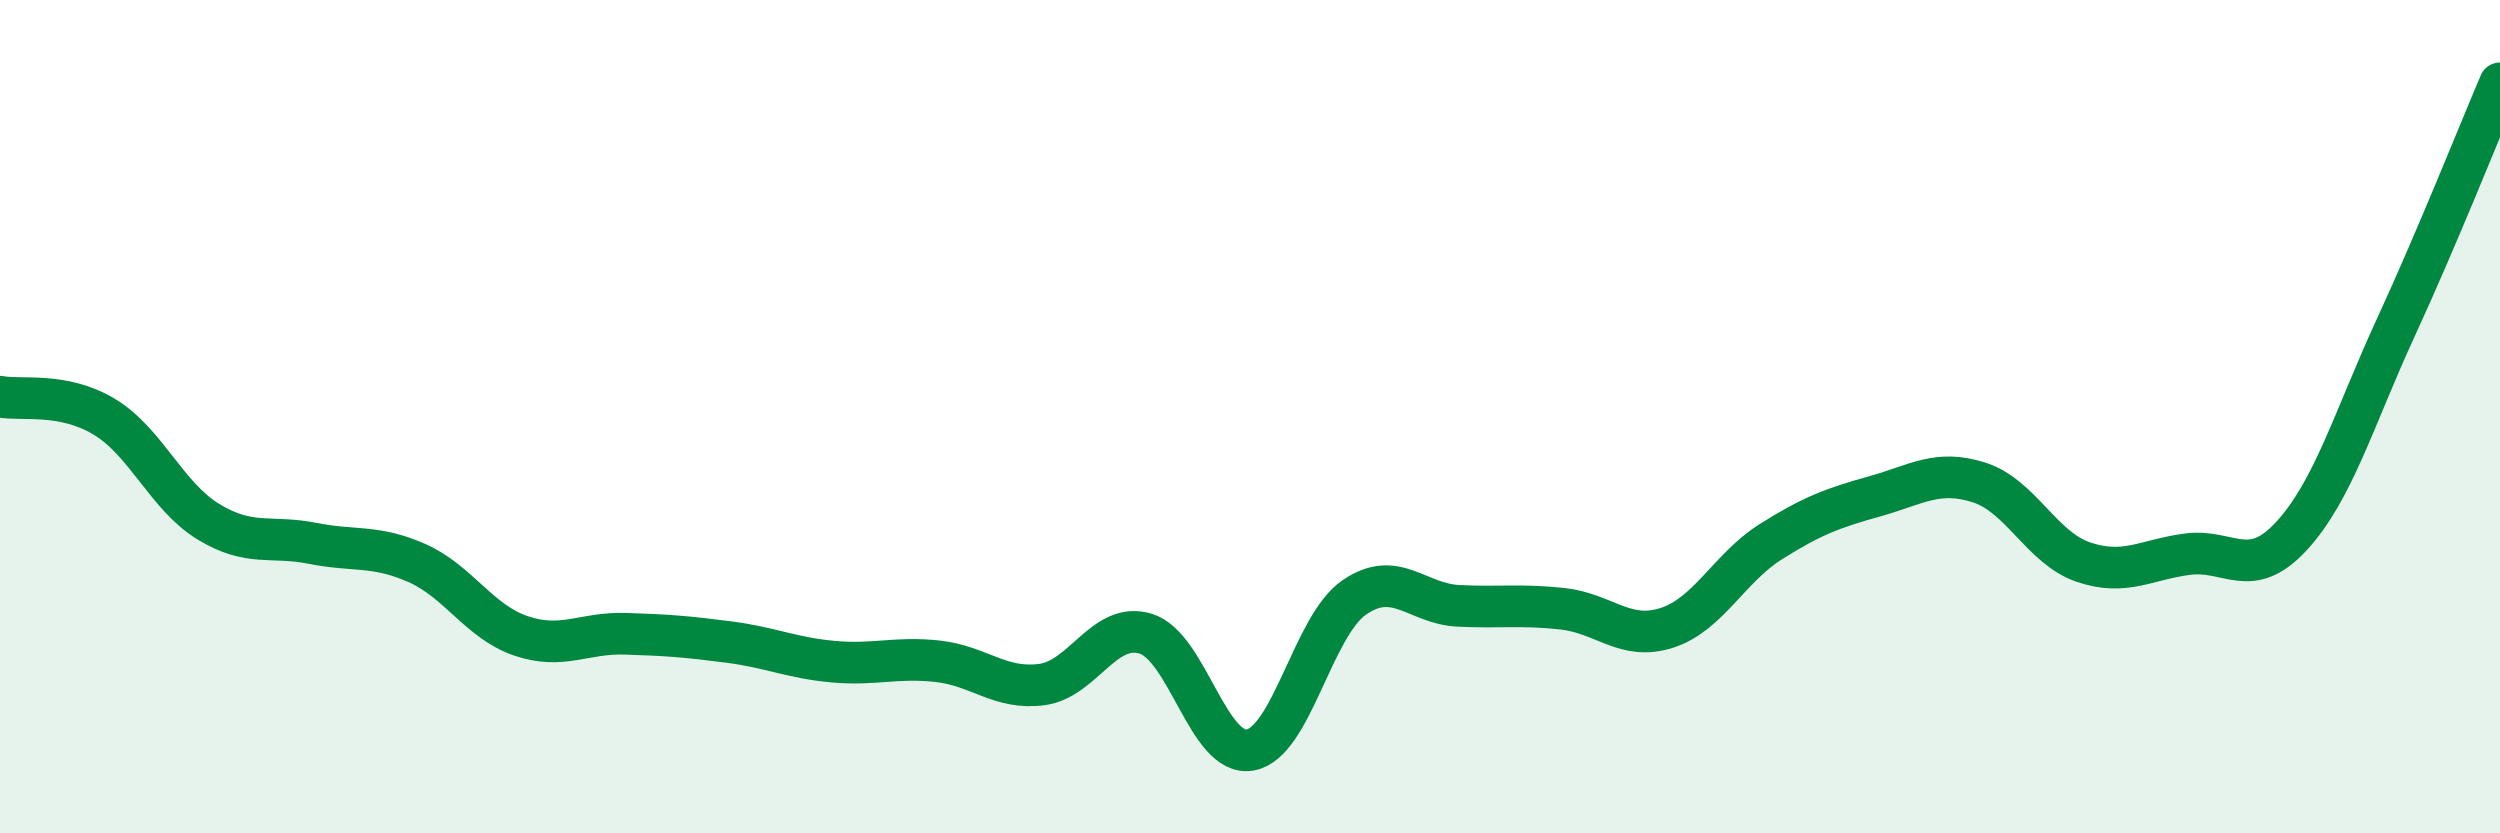
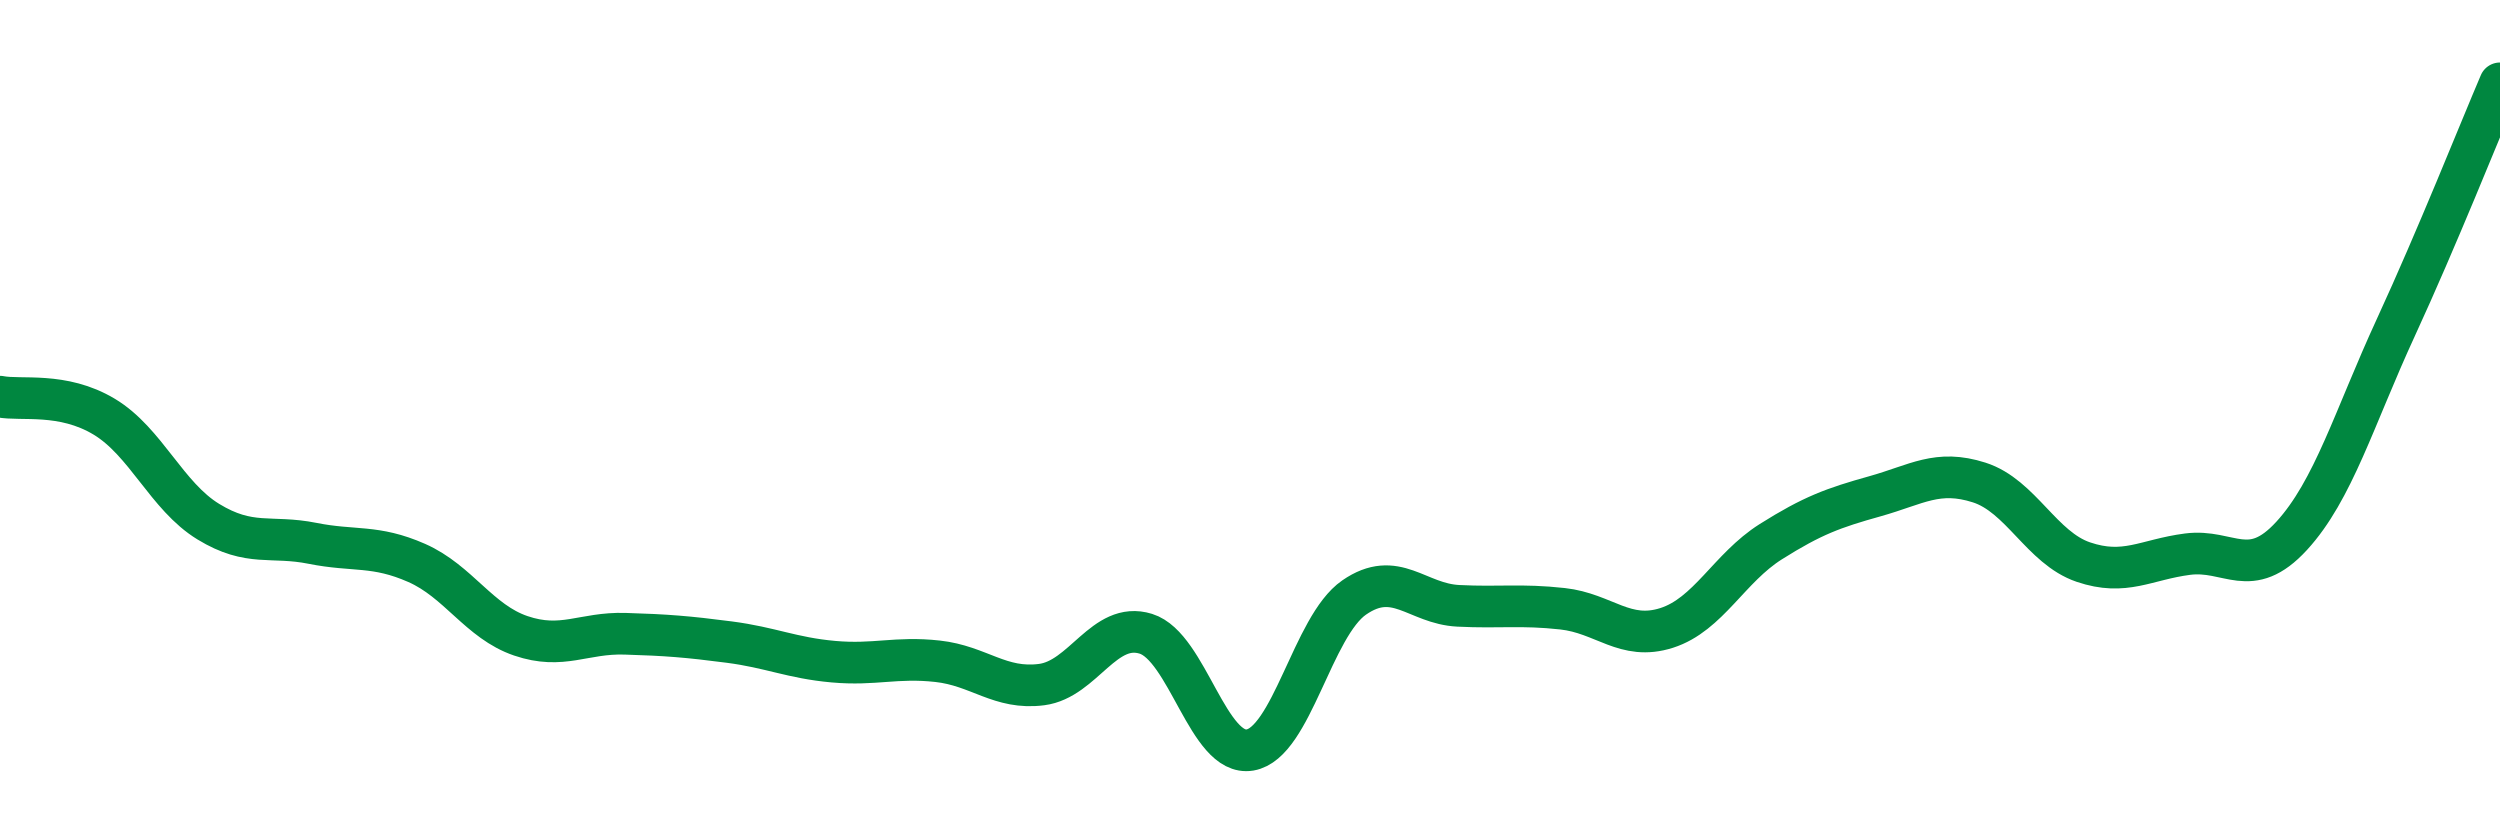
<svg xmlns="http://www.w3.org/2000/svg" width="60" height="20" viewBox="0 0 60 20">
-   <path d="M 0,9.52 C 0.5,9.62 1.5,9.4 2.5,10 C 3.5,10.6 4,11.91 5,12.52 C 6,13.13 6.5,12.84 7.5,13.04 C 8.5,13.24 9,13.07 10,13.51 C 11,13.95 11.5,14.92 12.5,15.26 C 13.5,15.6 14,15.18 15,15.21 C 16,15.24 16.5,15.28 17.5,15.41 C 18.5,15.54 19,15.79 20,15.88 C 21,15.97 21.5,15.76 22.5,15.87 C 23.5,15.98 24,16.56 25,16.43 C 26,16.3 26.5,14.9 27.5,15.21 C 28.5,15.52 29,18.17 30,18 C 31,17.83 31.5,15.03 32.5,14.34 C 33.5,13.65 34,14.49 35,14.54 C 36,14.59 36.5,14.5 37.5,14.61 C 38.5,14.72 39,15.39 40,15.07 C 41,14.75 41.5,13.63 42.5,13 C 43.5,12.37 44,12.19 45,11.91 C 46,11.63 46.5,11.26 47.5,11.58 C 48.5,11.9 49,13.15 50,13.49 C 51,13.83 51.5,13.43 52.5,13.3 C 53.5,13.17 54,13.95 55,12.86 C 56,11.77 56.5,10.03 57.5,7.86 C 58.5,5.69 59.5,3.17 60,2L60 20L0 20Z" fill="#008740" opacity="0.1" stroke-linecap="round" stroke-linejoin="round" />
  <path d="M 0,9.52 C 0.5,9.62 1.5,9.4 2.5,10 C 3.5,10.6 4,11.91 5,12.52 C 6,13.13 6.5,12.84 7.5,13.04 C 8.5,13.24 9,13.07 10,13.51 C 11,13.95 11.5,14.92 12.5,15.26 C 13.5,15.6 14,15.18 15,15.21 C 16,15.24 16.5,15.28 17.5,15.41 C 18.5,15.54 19,15.79 20,15.88 C 21,15.97 21.5,15.76 22.5,15.87 C 23.5,15.98 24,16.56 25,16.43 C 26,16.3 26.5,14.9 27.5,15.21 C 28.5,15.52 29,18.17 30,18 C 31,17.83 31.5,15.03 32.5,14.34 C 33.5,13.65 34,14.49 35,14.54 C 36,14.59 36.5,14.5 37.5,14.61 C 38.5,14.72 39,15.39 40,15.07 C 41,14.75 41.5,13.63 42.5,13 C 43.5,12.37 44,12.19 45,11.91 C 46,11.63 46.5,11.26 47.5,11.58 C 48.5,11.9 49,13.15 50,13.49 C 51,13.83 51.5,13.43 52.5,13.3 C 53.5,13.17 54,13.95 55,12.86 C 56,11.77 56.5,10.03 57.5,7.86 C 58.5,5.69 59.5,3.17 60,2" stroke="#008740" stroke-width="1" fill="none" stroke-linecap="round" stroke-linejoin="round" />
</svg>